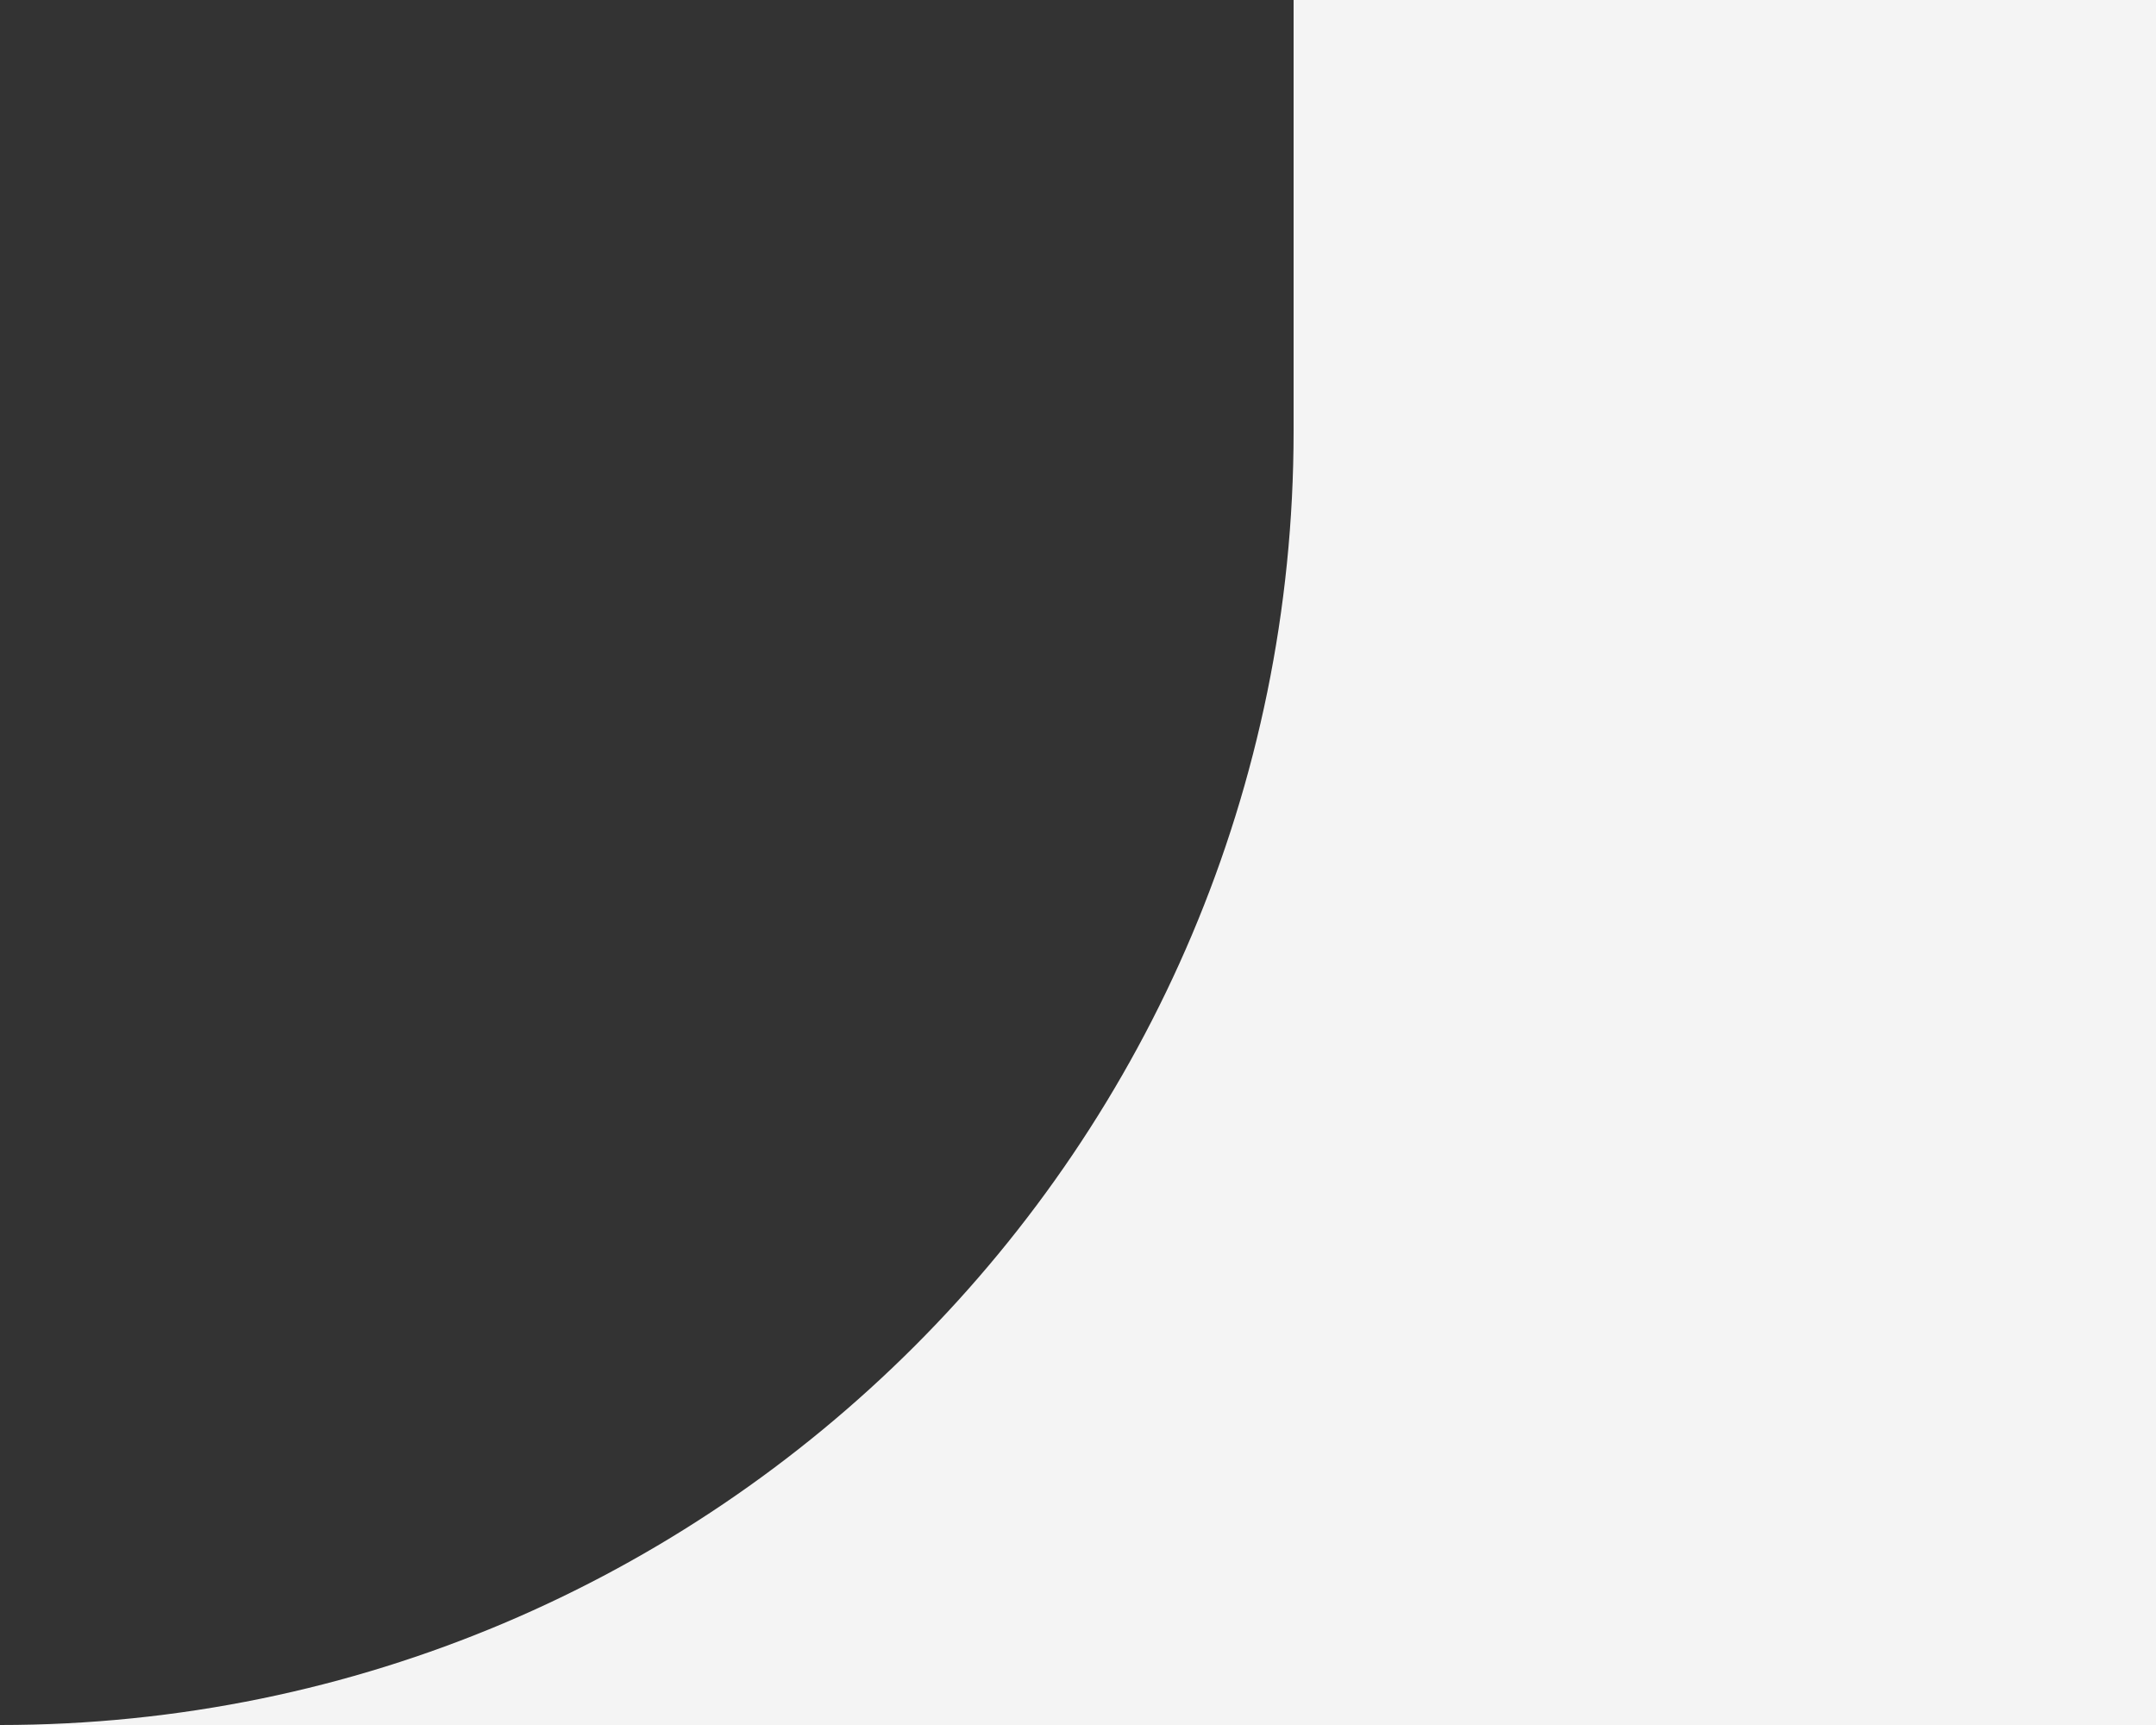
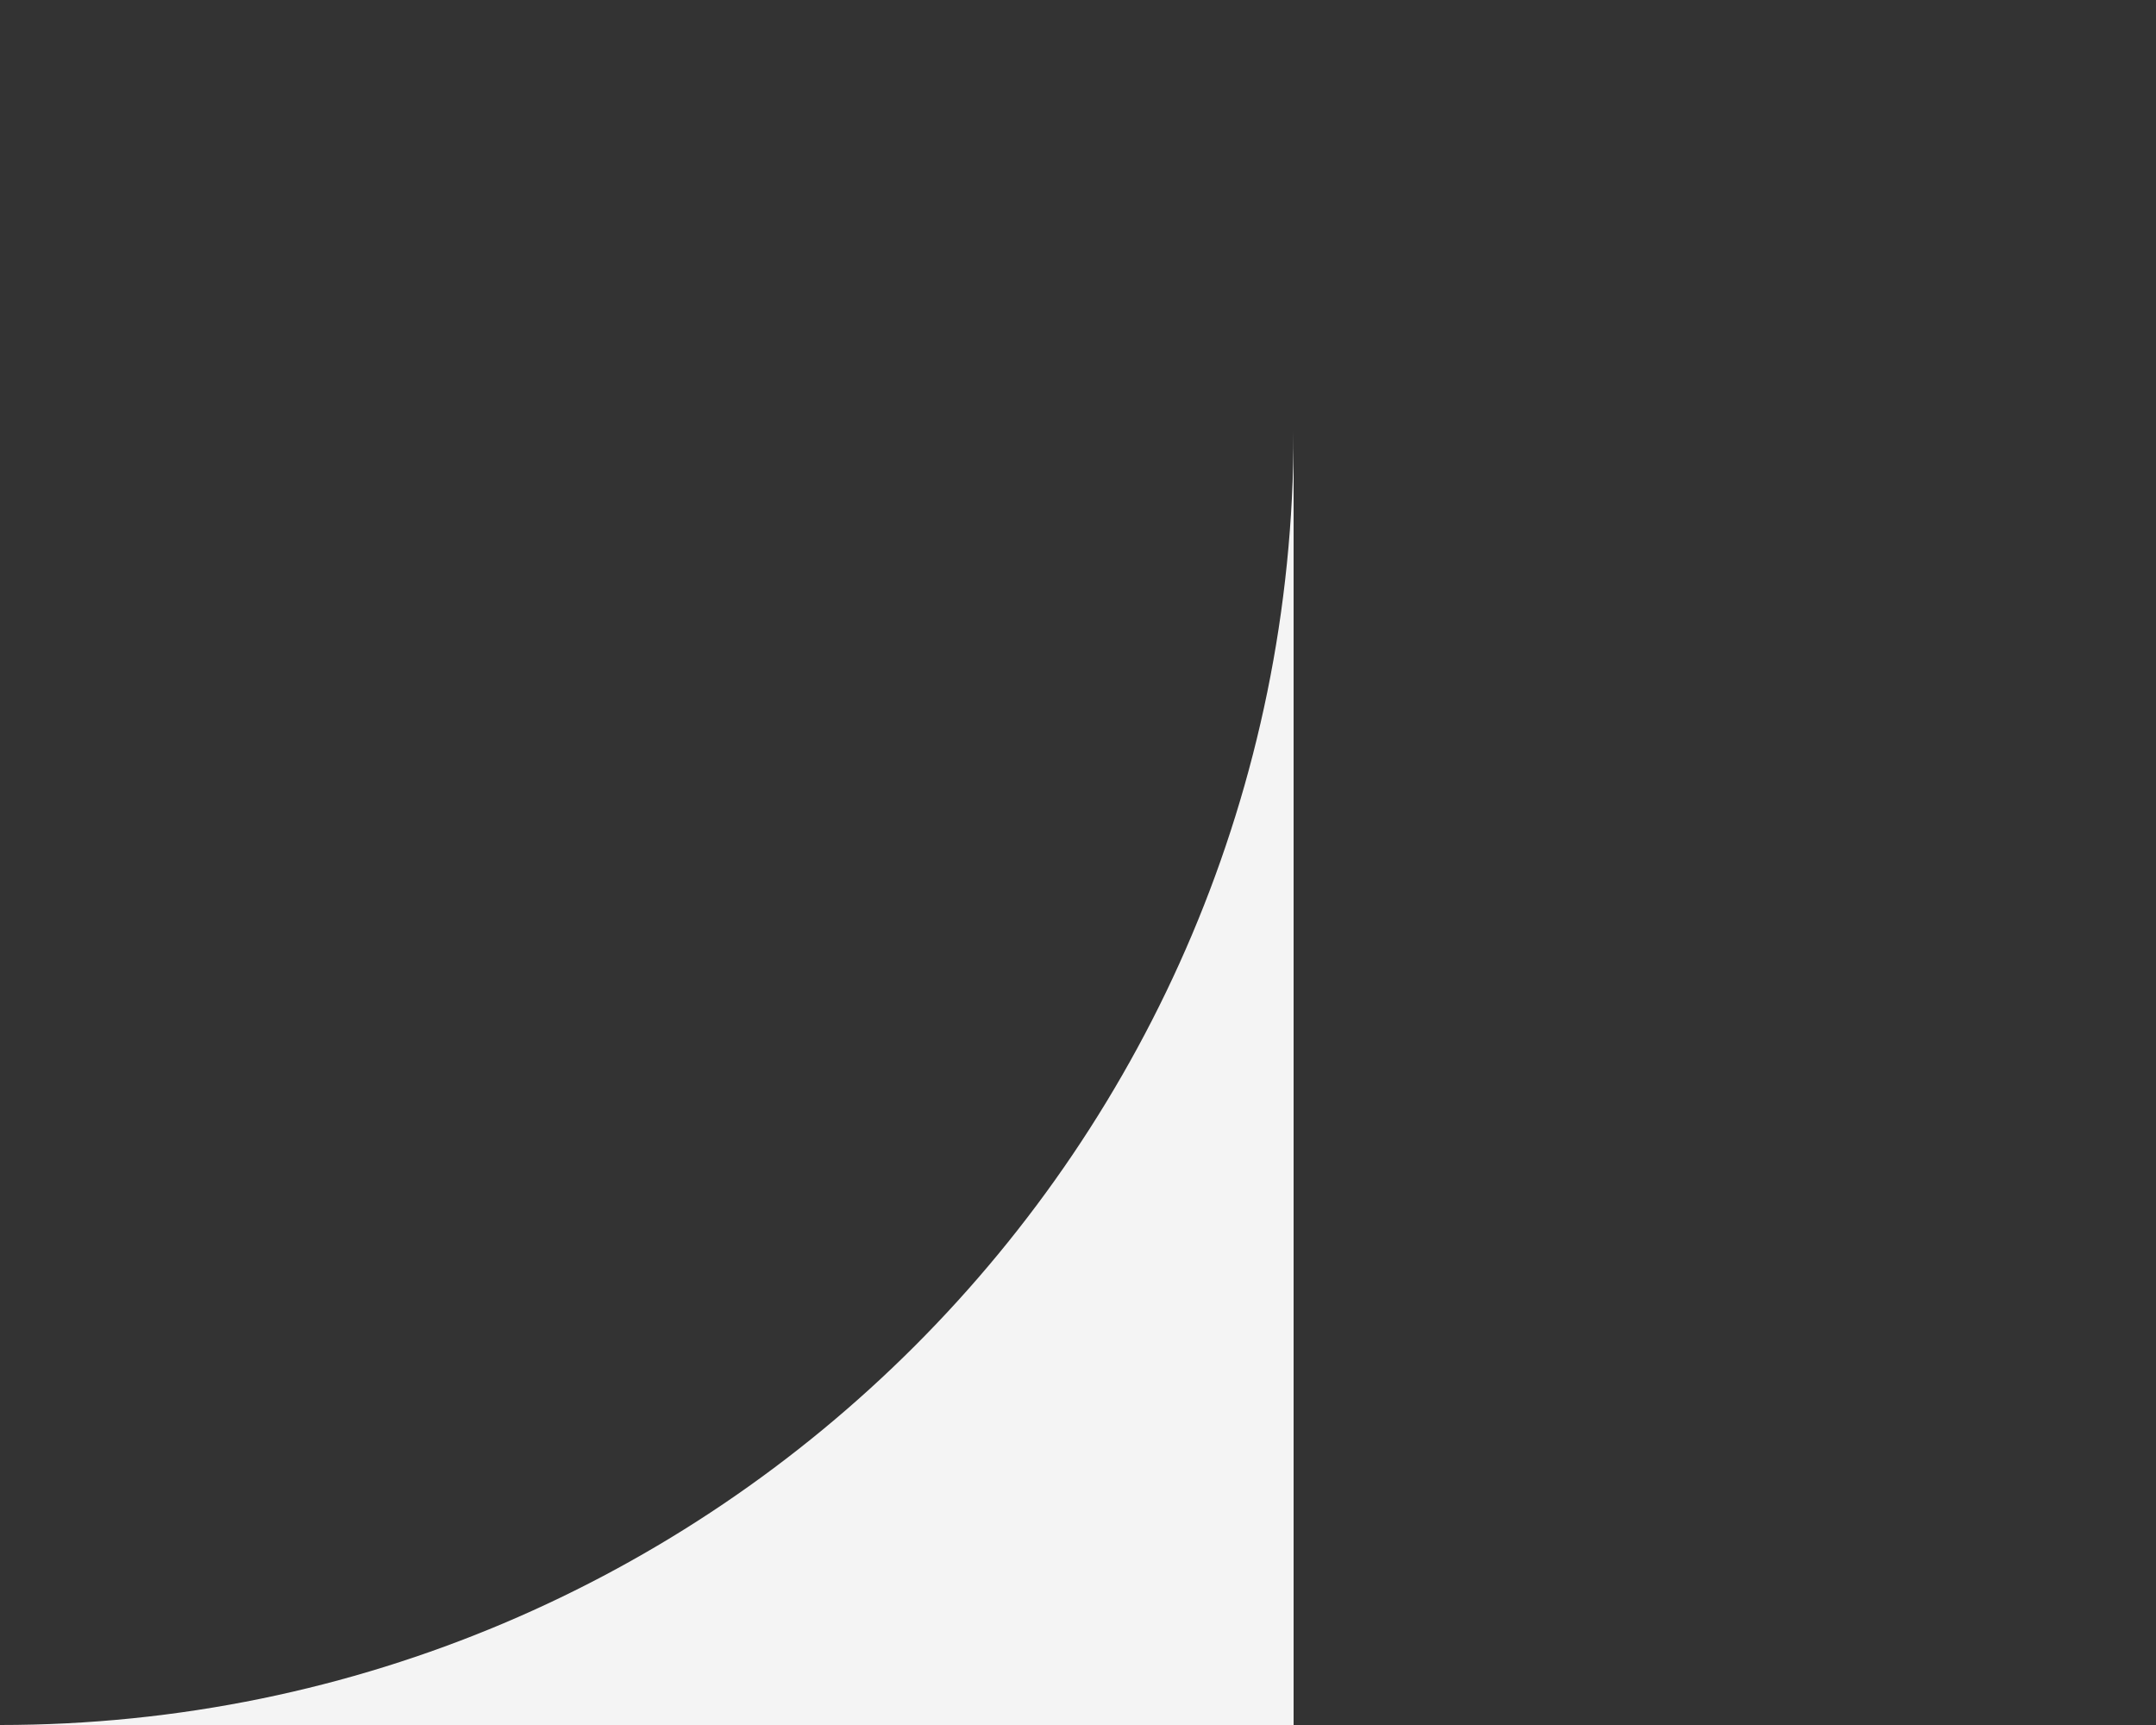
<svg xmlns="http://www.w3.org/2000/svg" width="20" height="16" viewBox="0 0 20 16" fill="none">
  <rect x="0" y="0" width="20" height="16" fill="#333333" stroke="none" />
-   <path d="M12 0H20V16H0C6.627 16 12 10.627 12 4V0Z" fill="#F4F4F4" />
+   <path d="M12 0V16H0C6.627 16 12 10.627 12 4V0Z" fill="#F4F4F4" />
</svg>